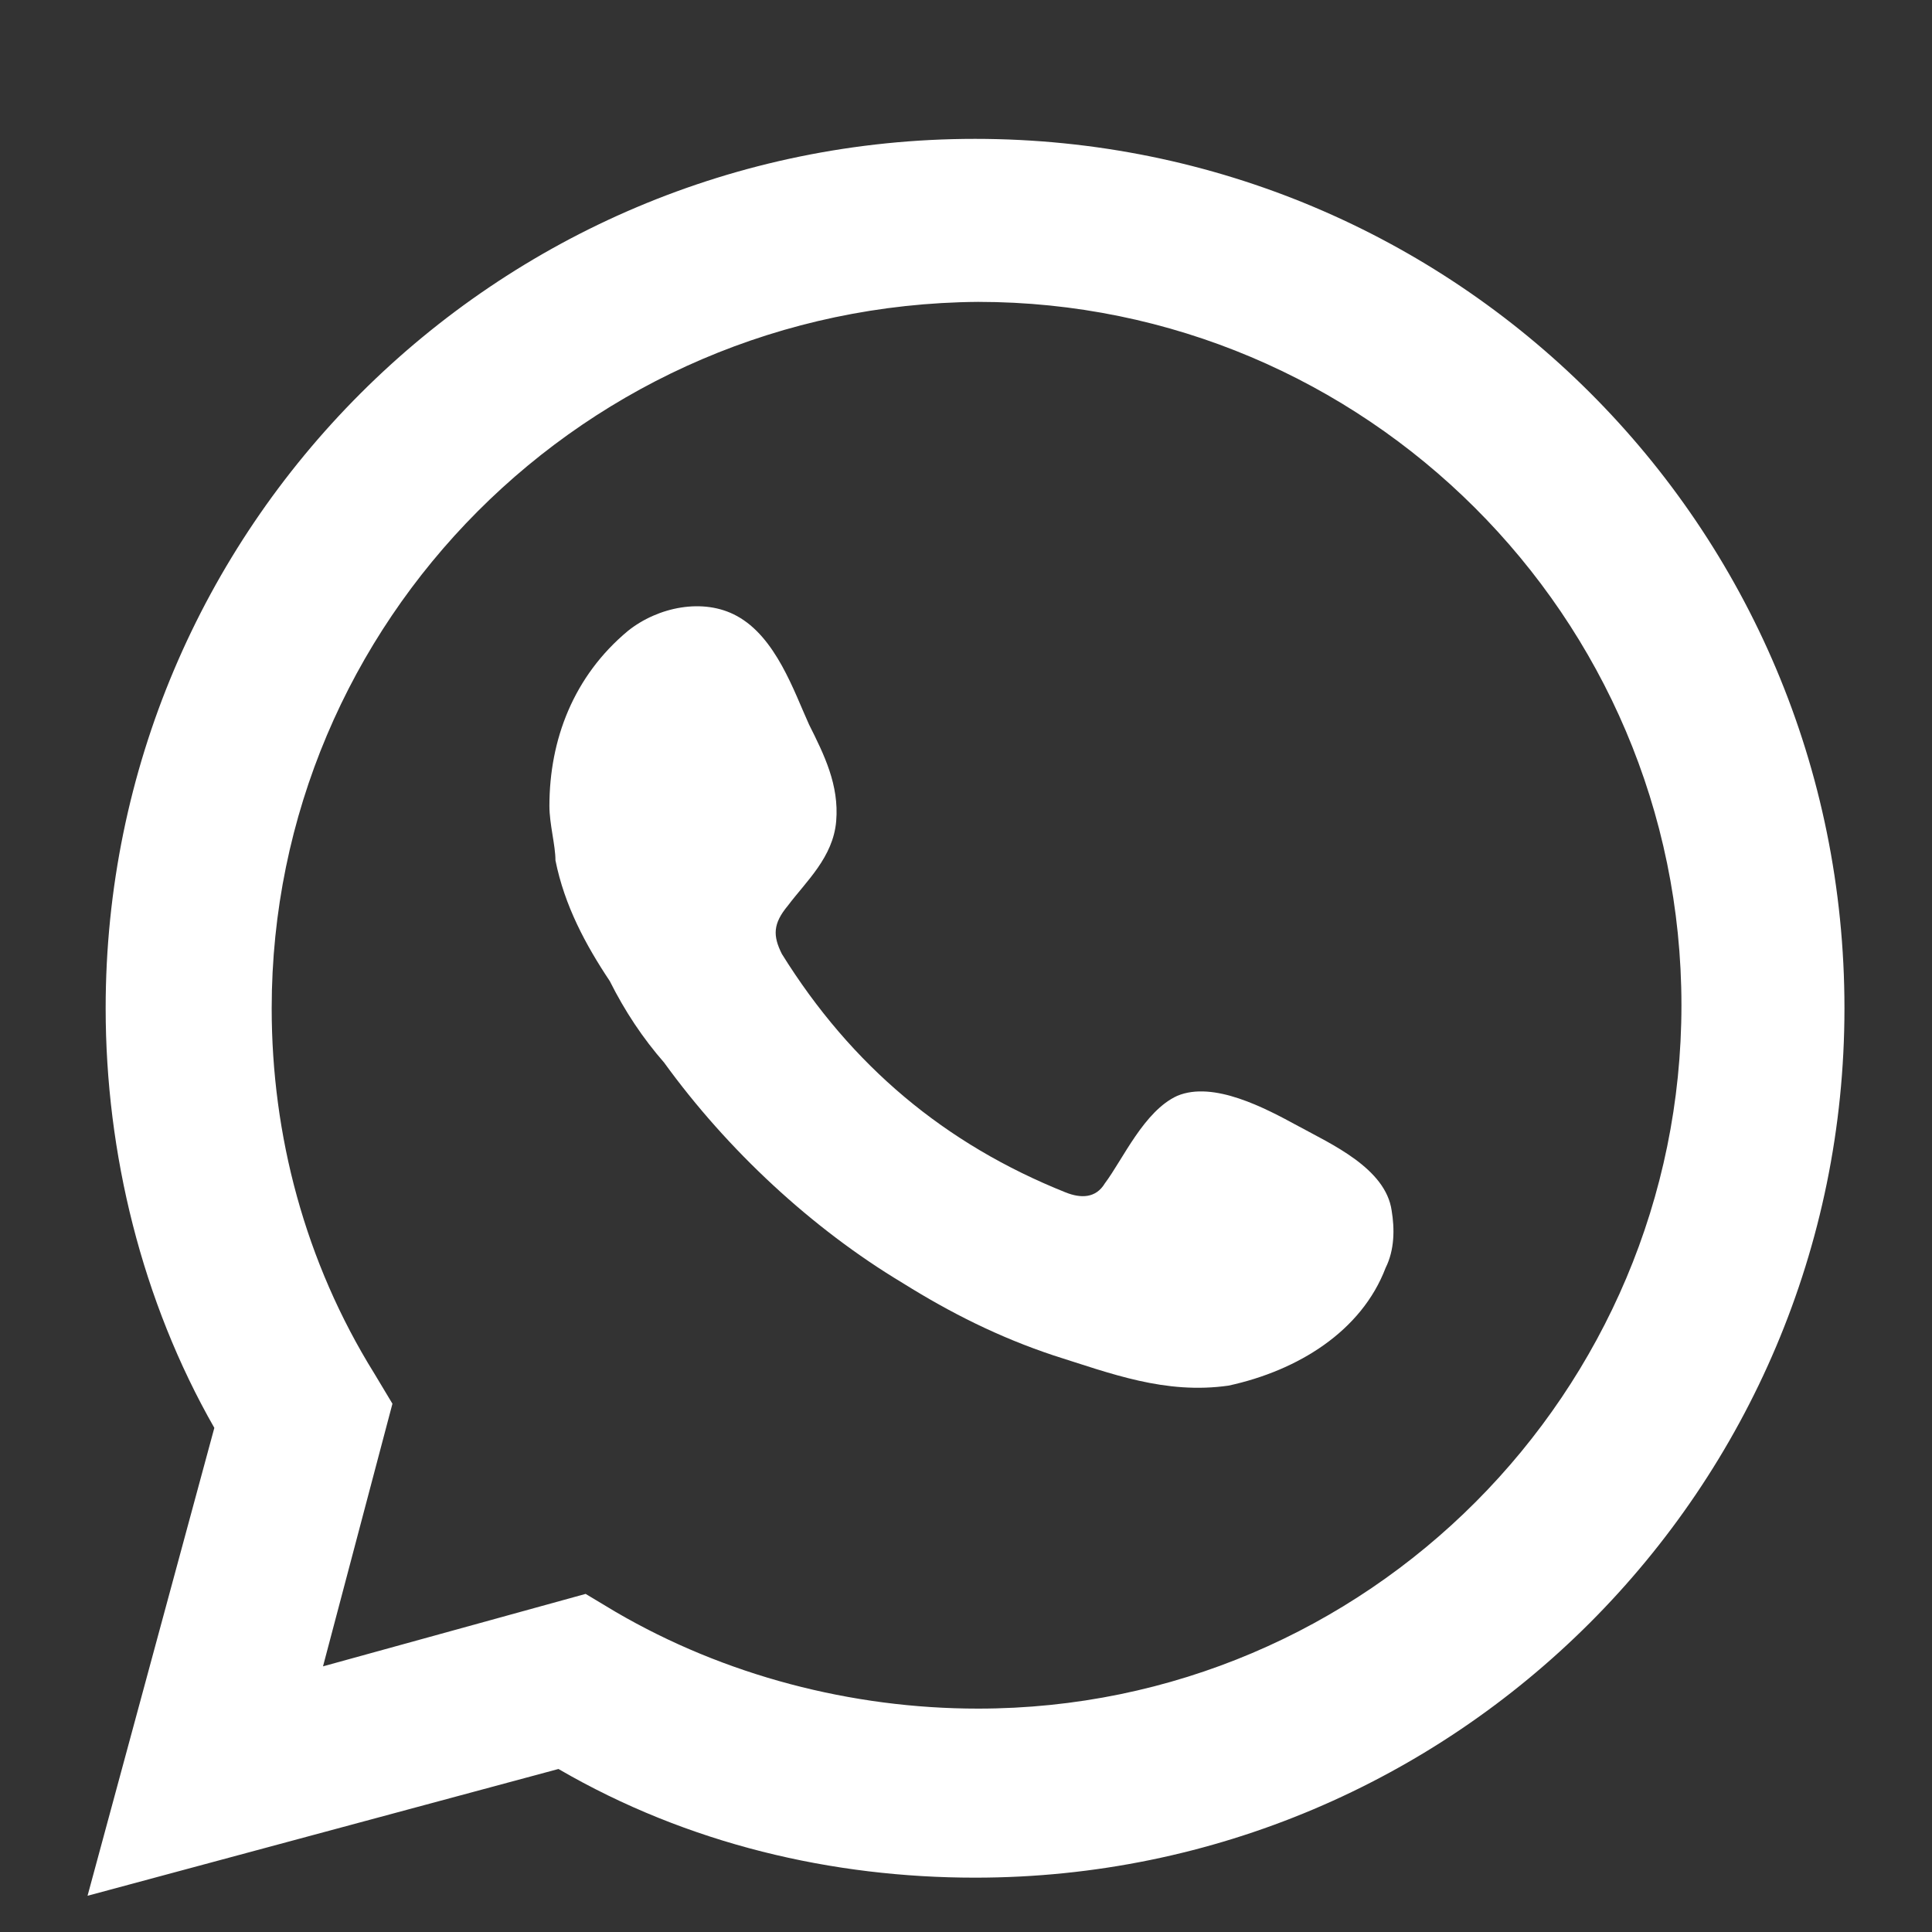
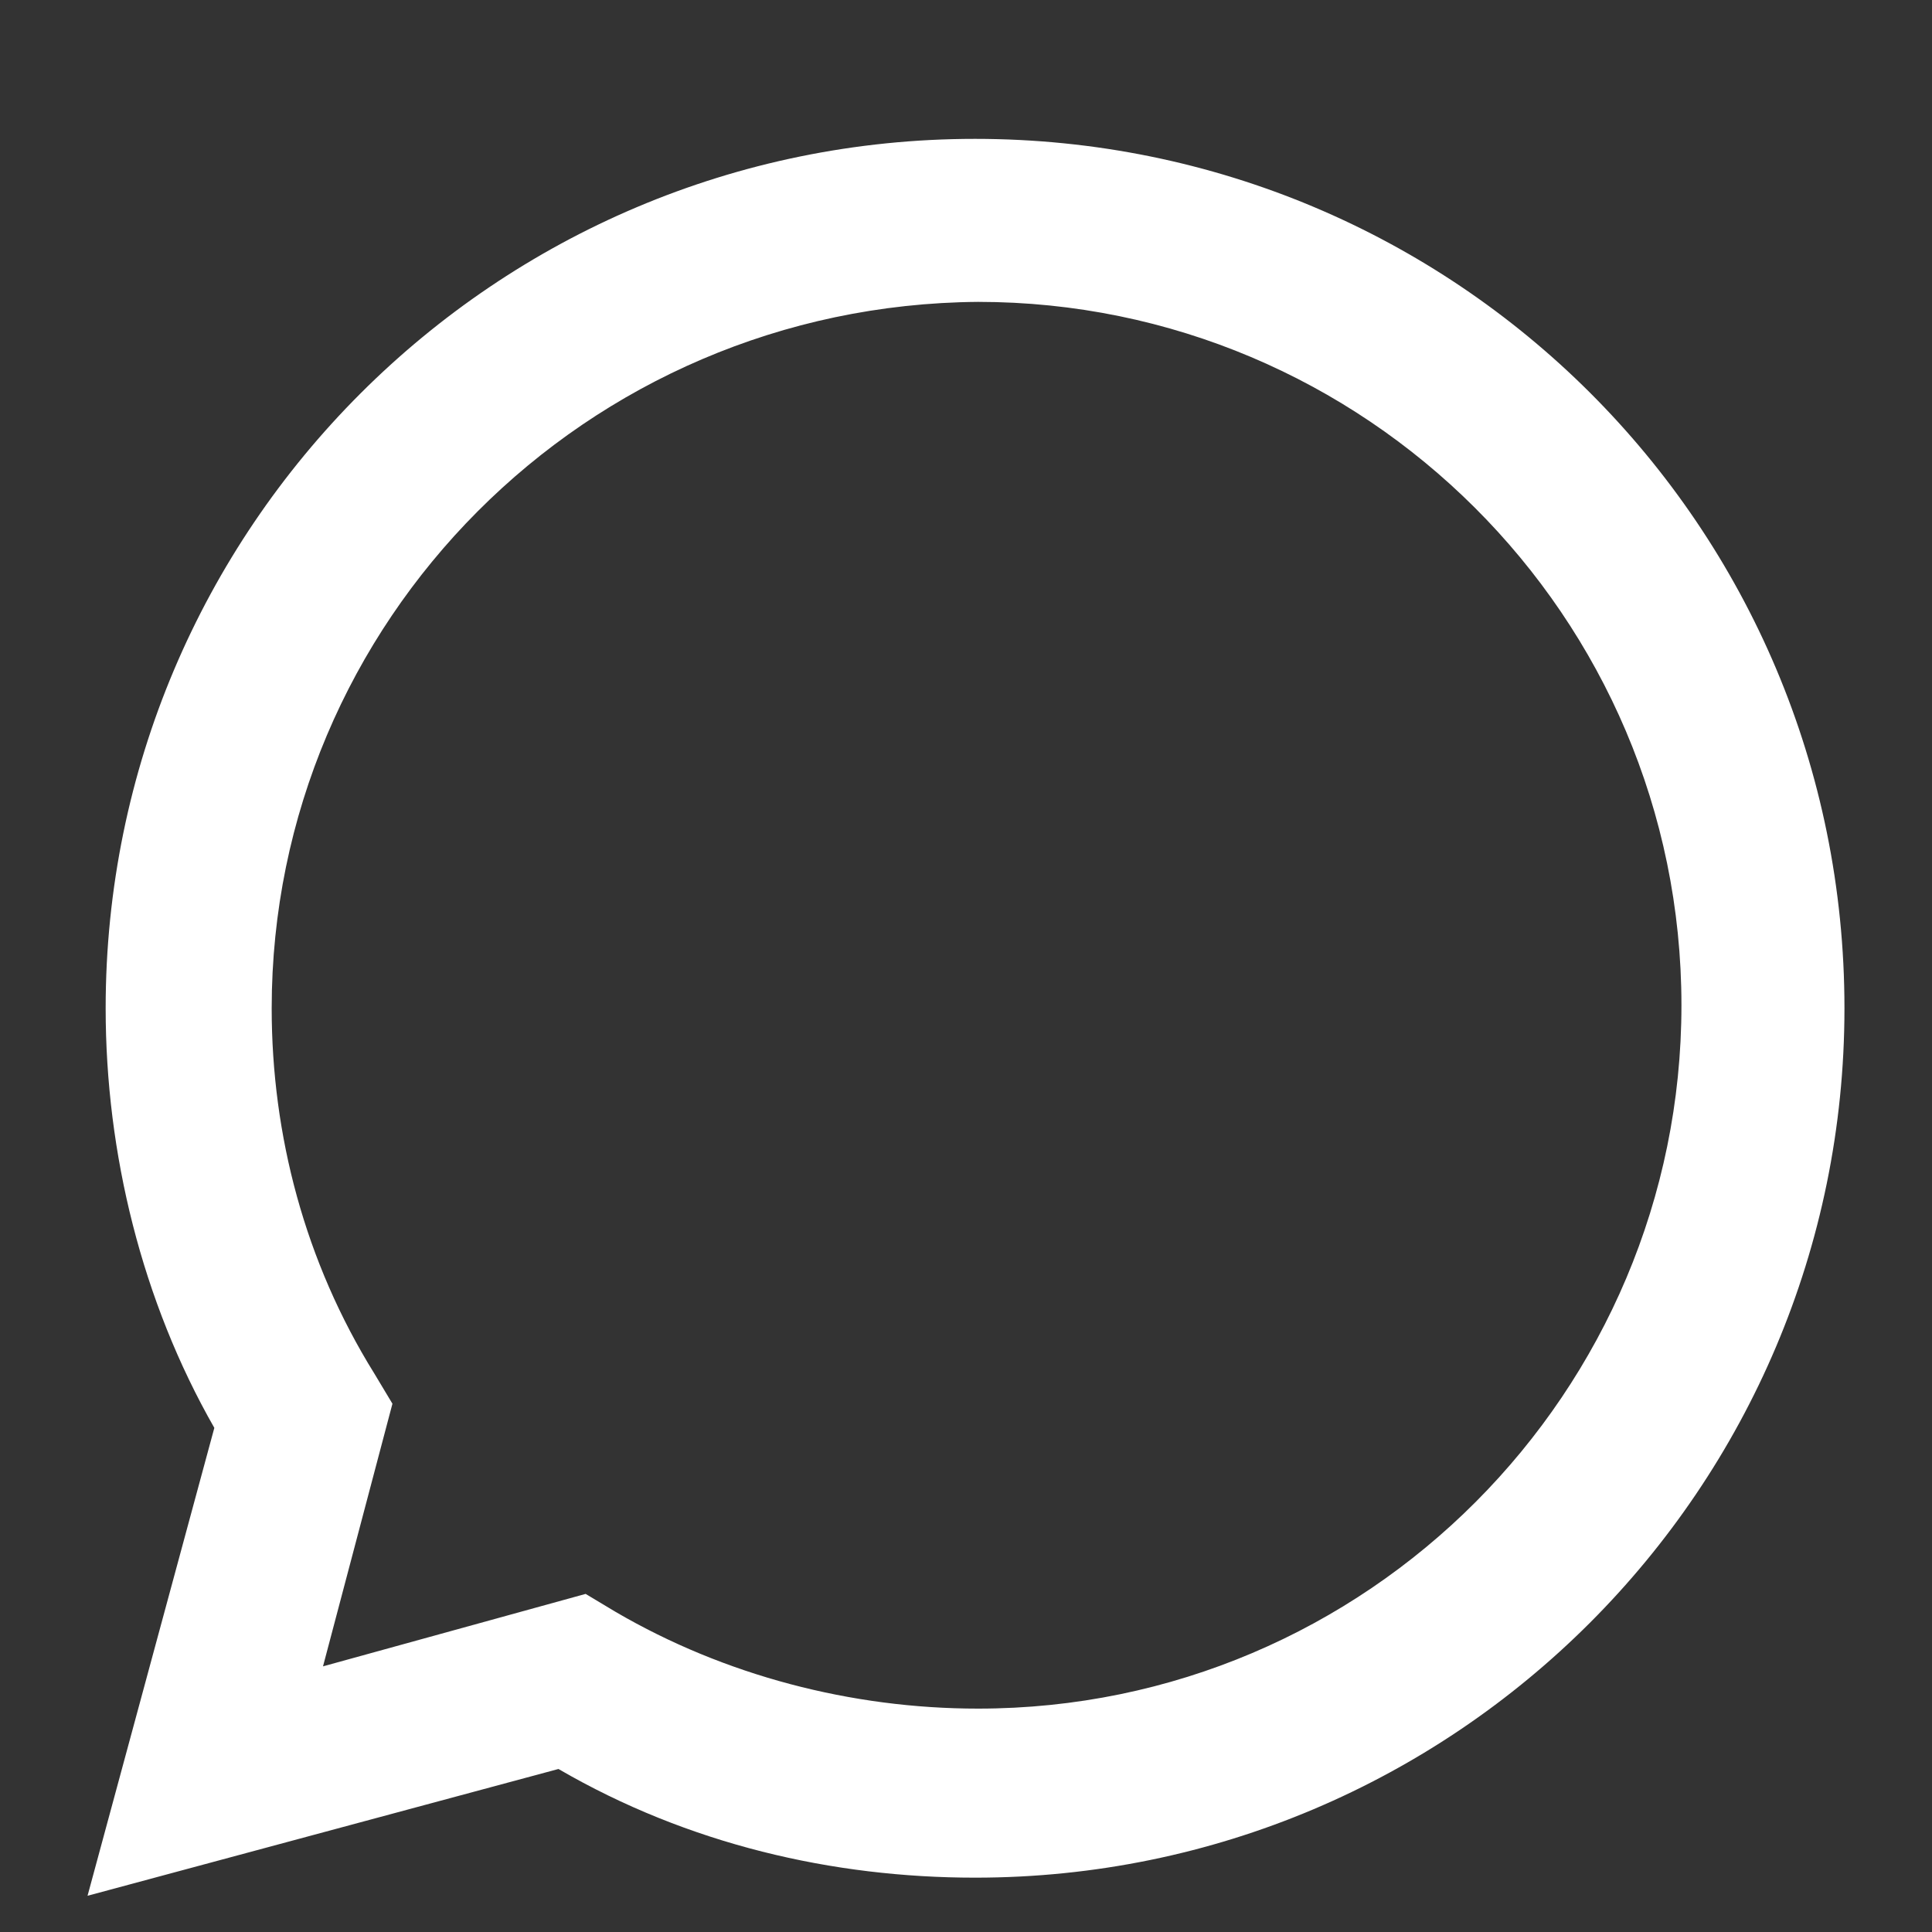
<svg xmlns="http://www.w3.org/2000/svg" version="1.1" id="Layer_1" x="0px" y="0px" viewBox="0 0 64 64" style="enable-background:new 0 0 64 64;" xml:space="preserve">
  <rect x="0" y="0" width="64" height="64" fill="#333333" stroke="none" />
  <style type="text/css">
	.st0{fill:#FFFFFF;}
	.st1{fill-rule:evenodd;clip-rule:evenodd;fill:#FFFFFF;}
</style>
  <g>
    <path class="st0" d="M2.9,62.8l4.2-15.5c-2.4-4.2-3.6-9.1-3.6-13.9c0-15.9,12.9-28.8,28.8-28.8c15.9,0,28.8,12.8,28.8,28.8   c0,15.9-12.9,28.8-28.8,28.8c-4.7,0-9.5-1.1-13.8-3.6L2.9,62.8z M19.4,52.8l1,0.6c3.6,2.1,7.8,3.2,12,3.2   c12.9,0,23.3-10.5,23.3-23.3c0-12.9-10.5-23.3-23.3-23.3C19.4,10.1,9,20.6,9,33.4c0,4.2,1.1,8.4,3.4,12.1l0.6,1l-2.3,8.7L19.4,52.8   z" />
-     <path class="st1" d="M43,37.3c-1.1-0.6-2.8-1.5-4-1c-1.1,0.5-1.8,2.1-2.4,2.9c-0.3,0.5-0.8,0.5-1.3,0.3c-4-1.6-7.1-4.2-9.4-7.9   c-0.3-0.6-0.3-1,0.2-1.6c0.6-0.8,1.5-1.6,1.6-2.8S27.3,25,26.8,24c-0.5-1.1-1.1-2.9-2.4-3.6c-1.1-0.6-2.6-0.3-3.6,0.5   c-1.8,1.5-2.6,3.6-2.6,5.8c0,0.6,0.2,1.3,0.2,1.8c0.3,1.5,1,2.8,1.8,4c0.5,1,1.1,1.9,1.8,2.7c2.1,2.9,4.9,5.5,7.9,7.3   c1.6,1,3.2,1.8,5,2.4c1.9,0.6,3.7,1.3,5.8,1c2.3-0.5,4.4-1.8,5.2-3.9c0.3-0.6,0.3-1.3,0.2-1.9C45.9,38.7,44.1,37.9,43,37.3z" />
  </g>
</svg>